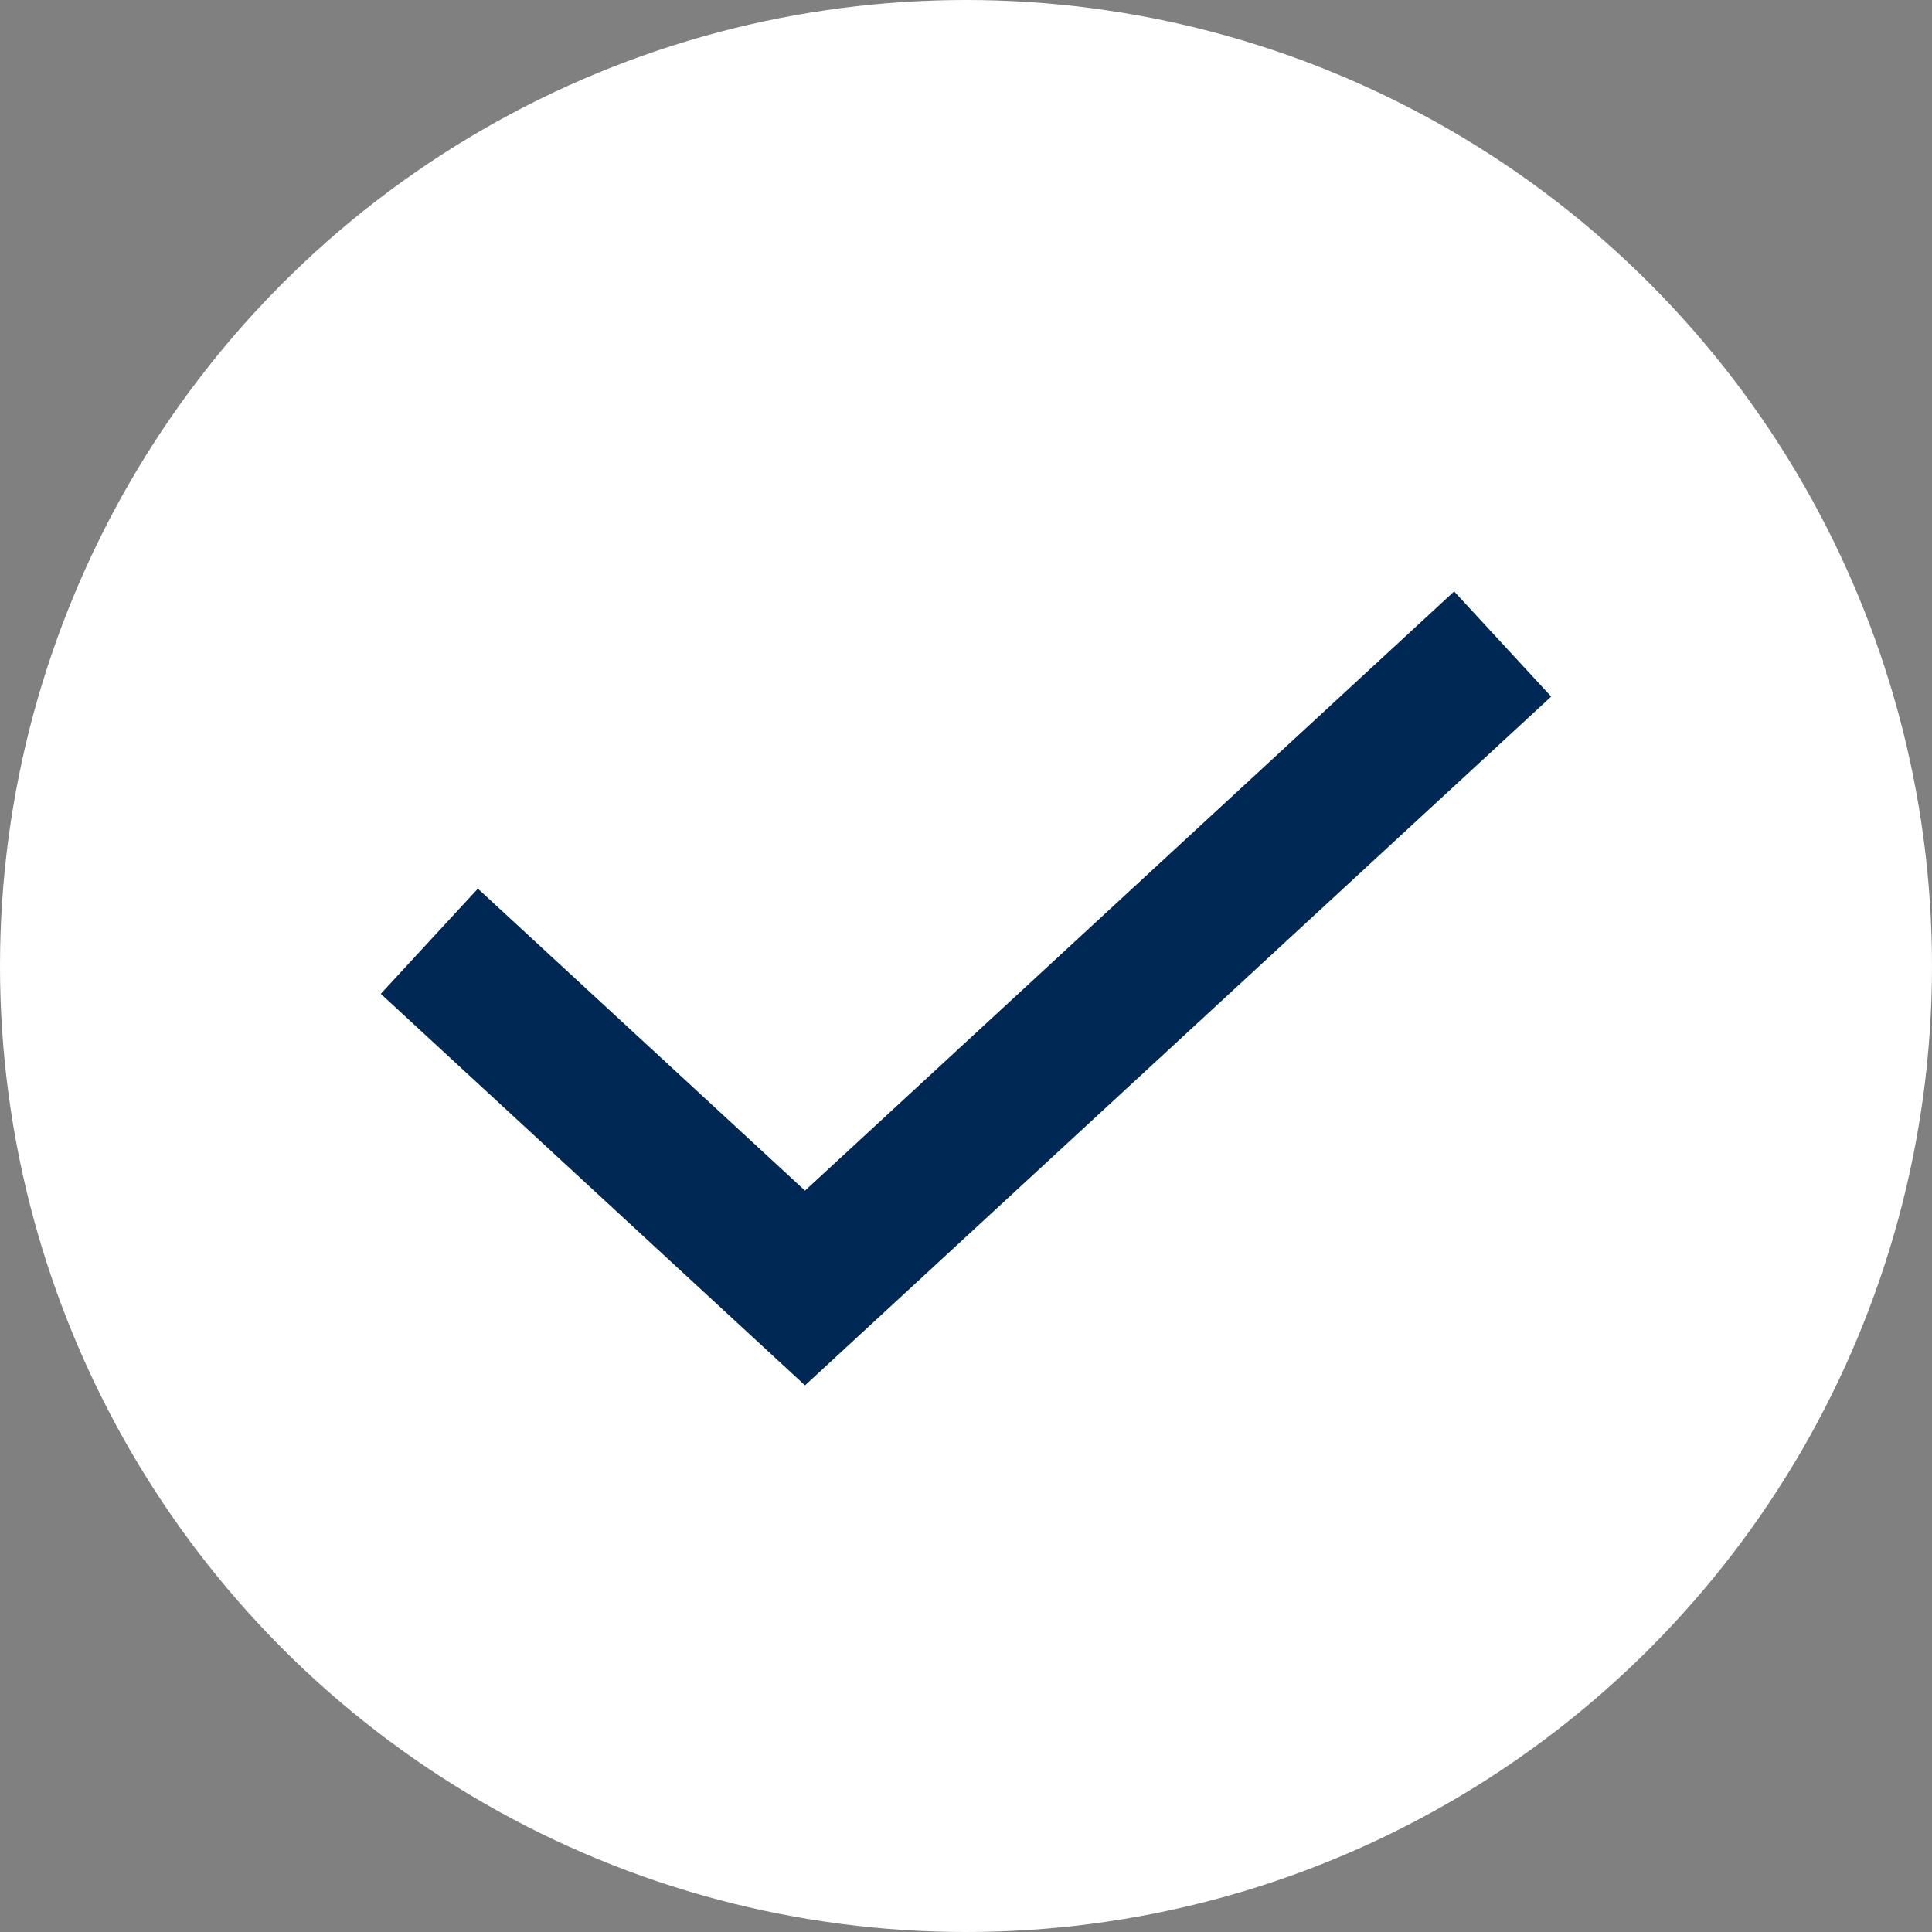
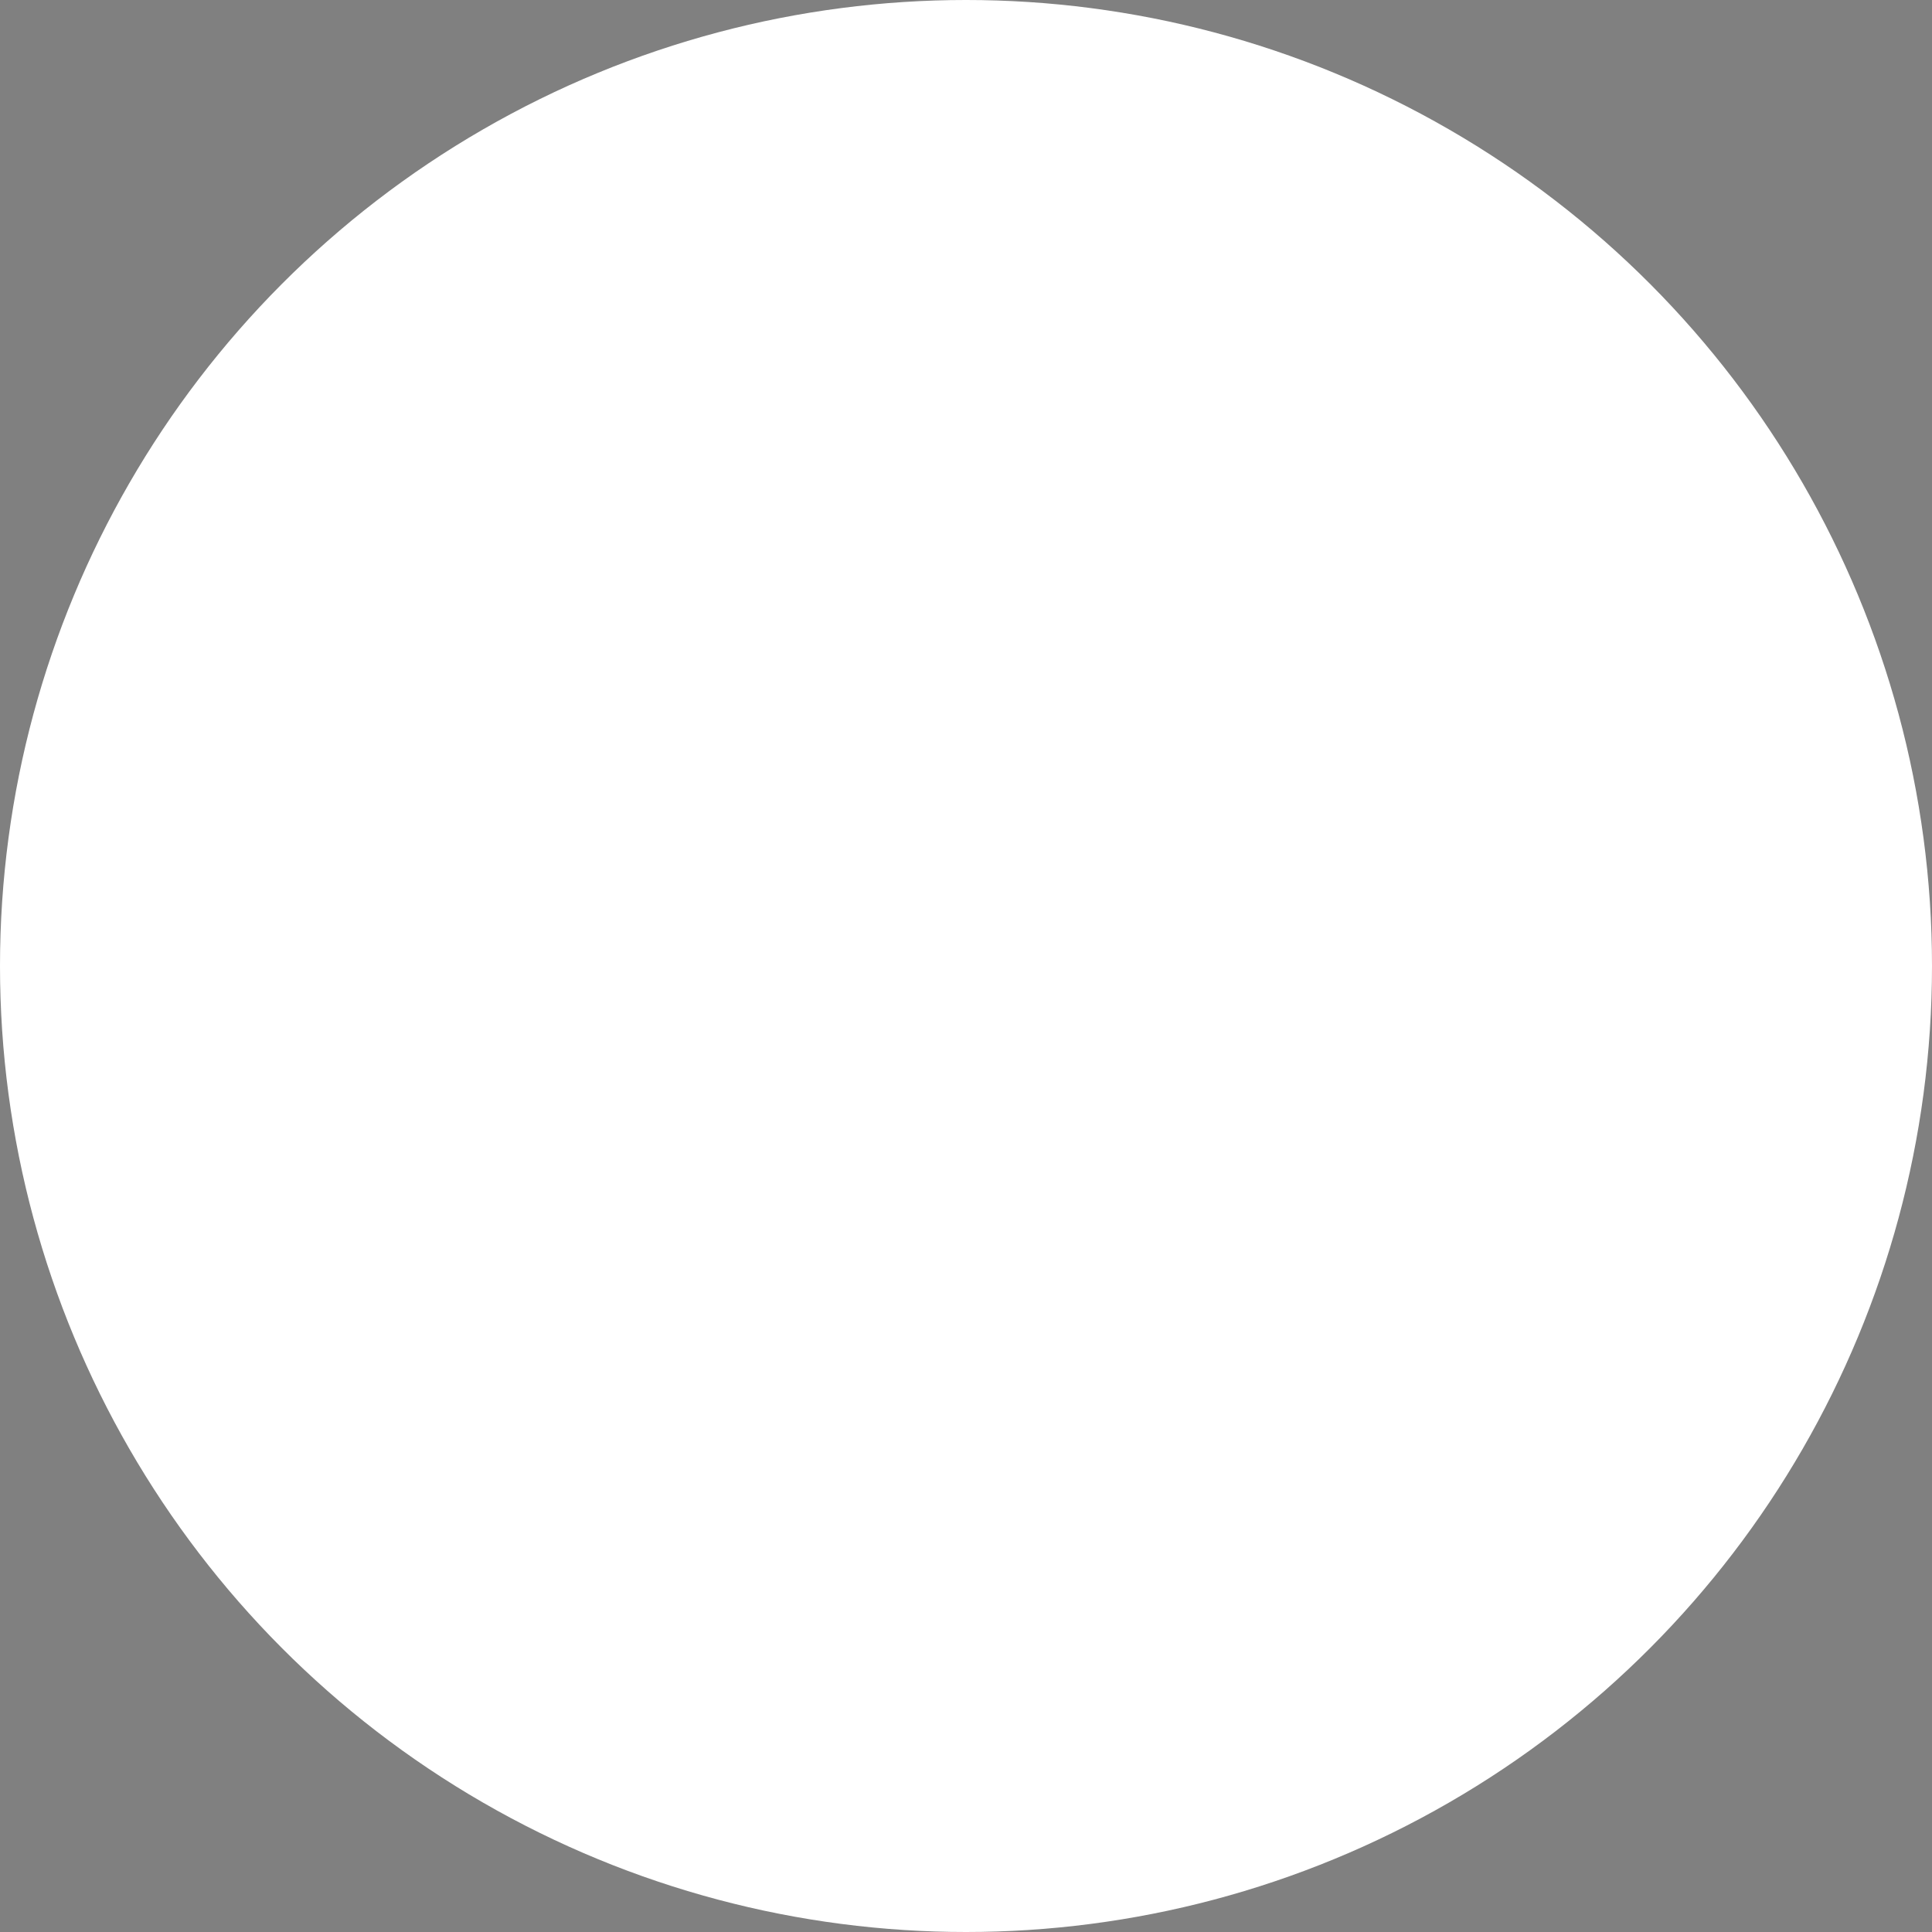
<svg xmlns="http://www.w3.org/2000/svg" width="27" height="27" viewBox="0 0 27 27" fill="none">
  <rect x="0" y="0" width="27" height="27" fill="#808080" stroke="none" />
  <circle cx="13.5" cy="13.5" r="13.5" fill="white" />
-   <path d="M6 13.154L11.25 18L21 9" stroke="#002855" stroke-width="2" />
</svg>